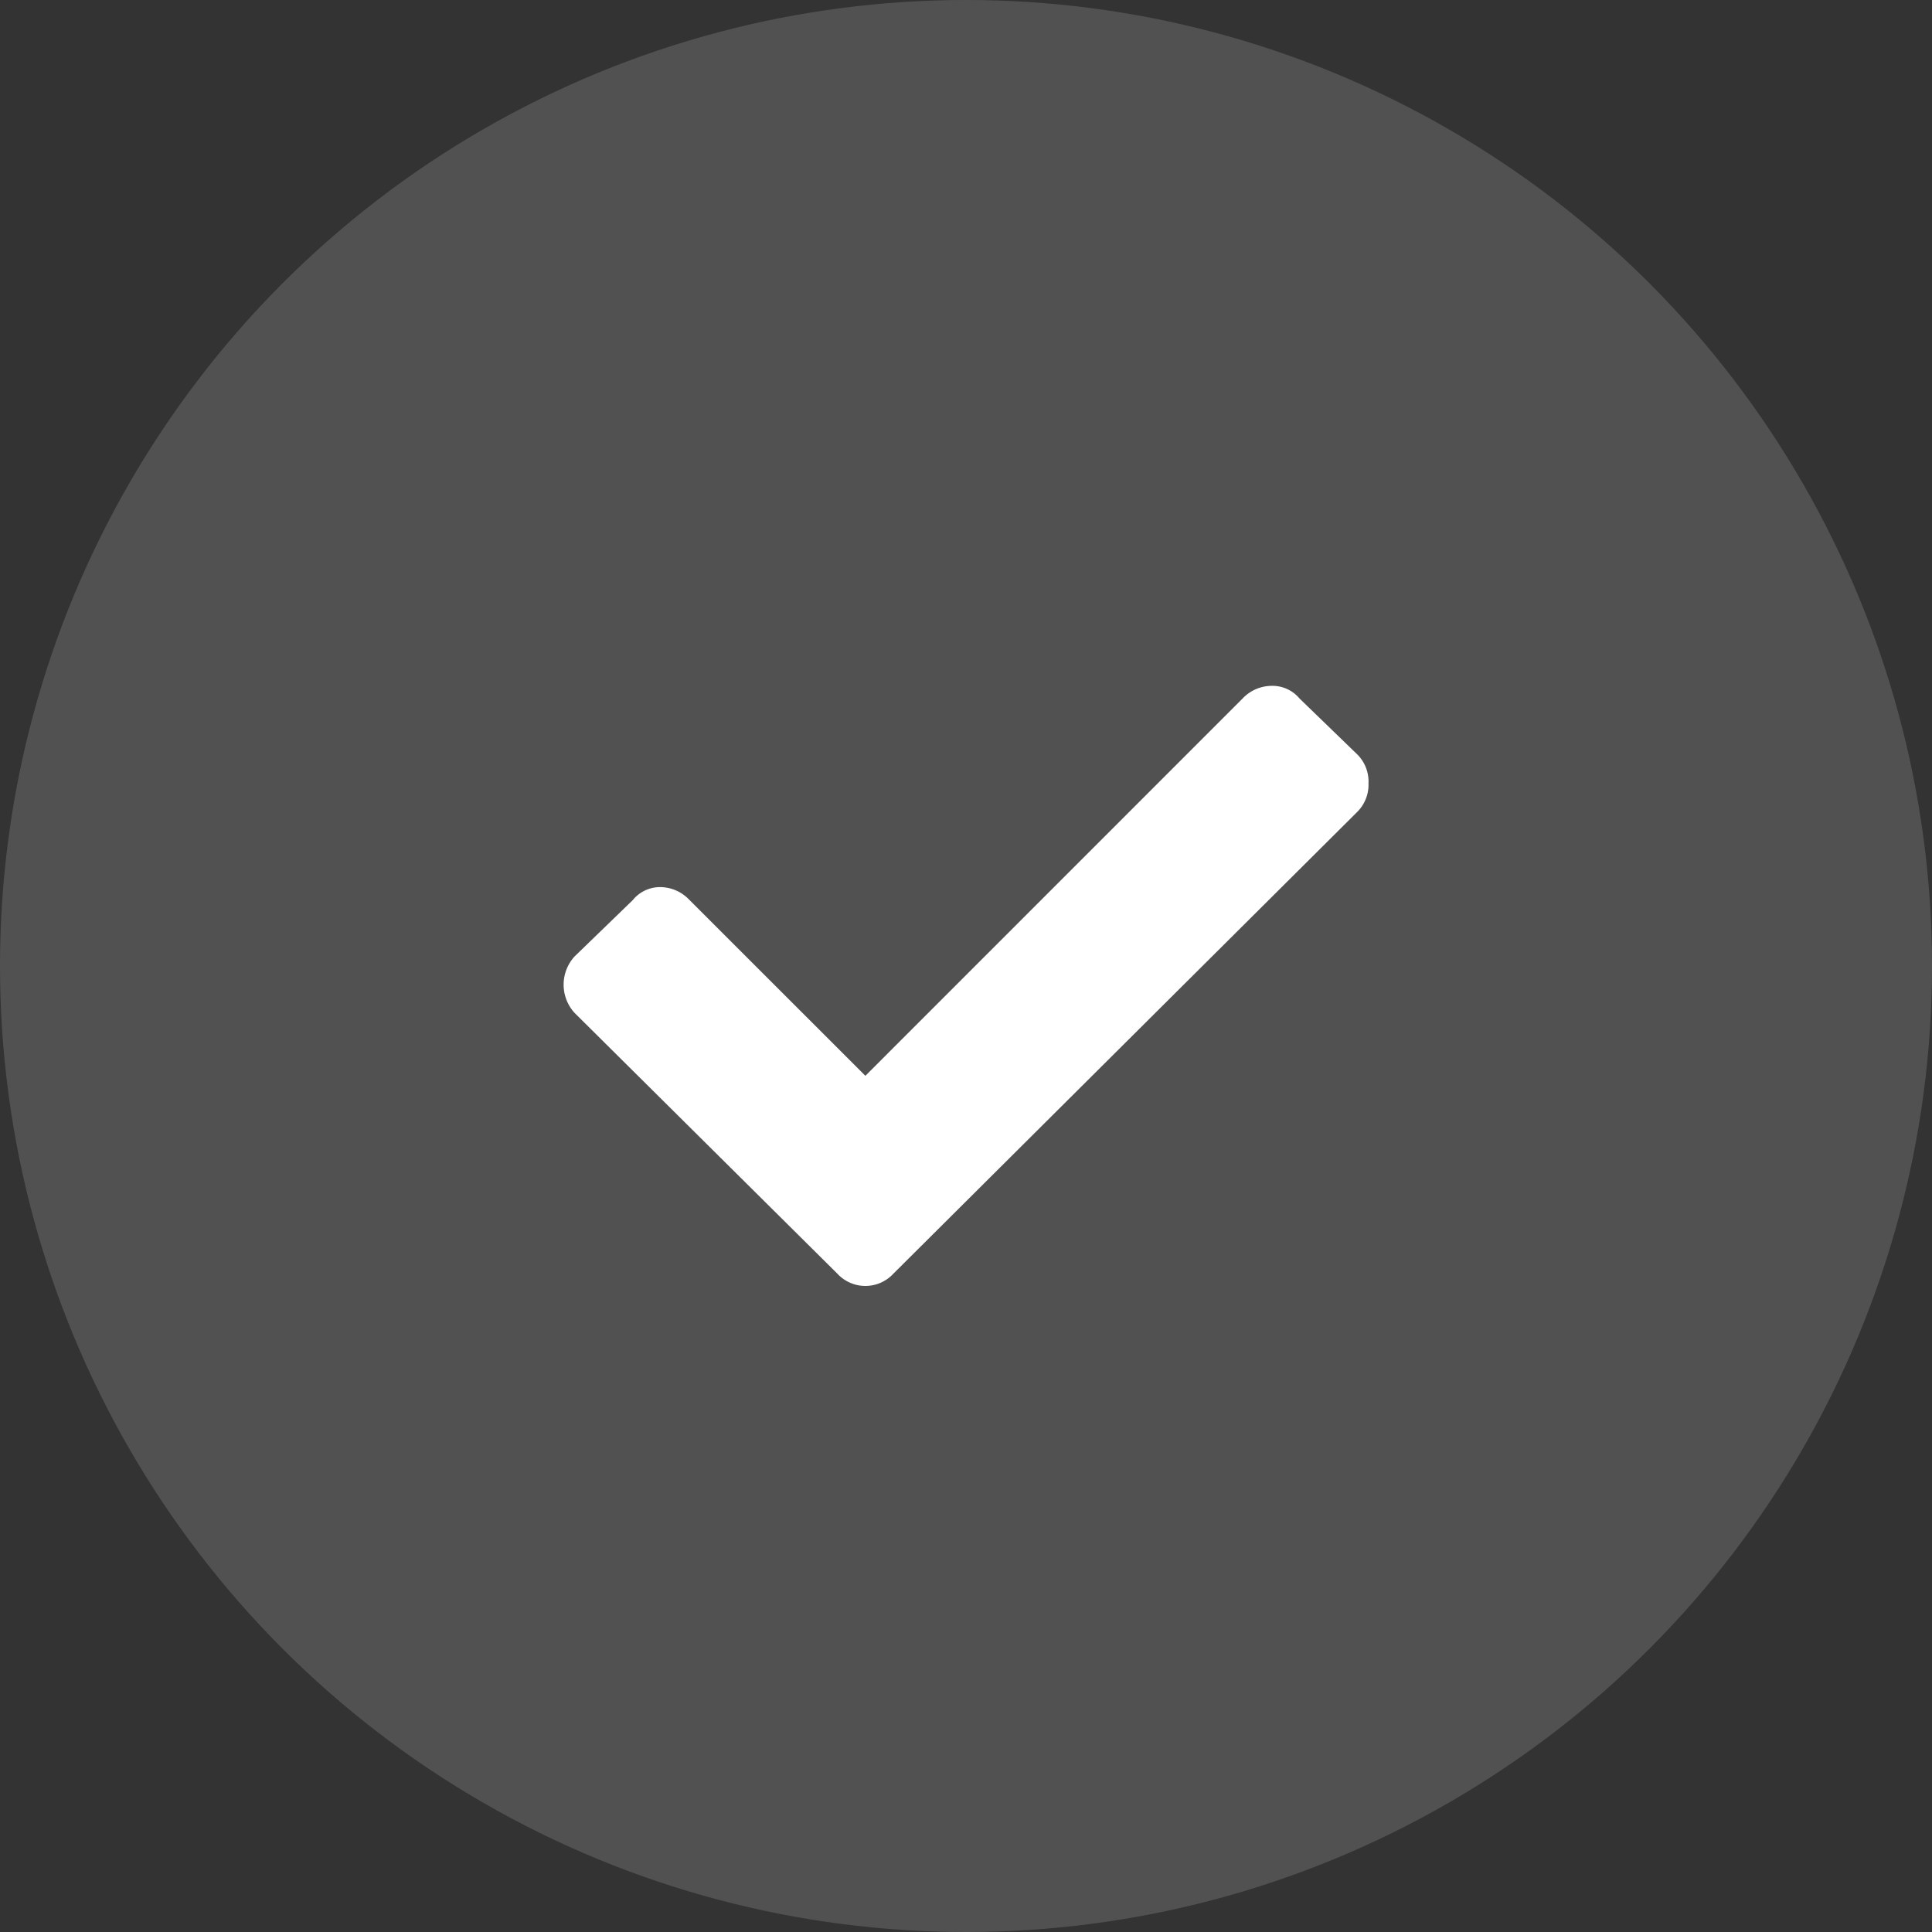
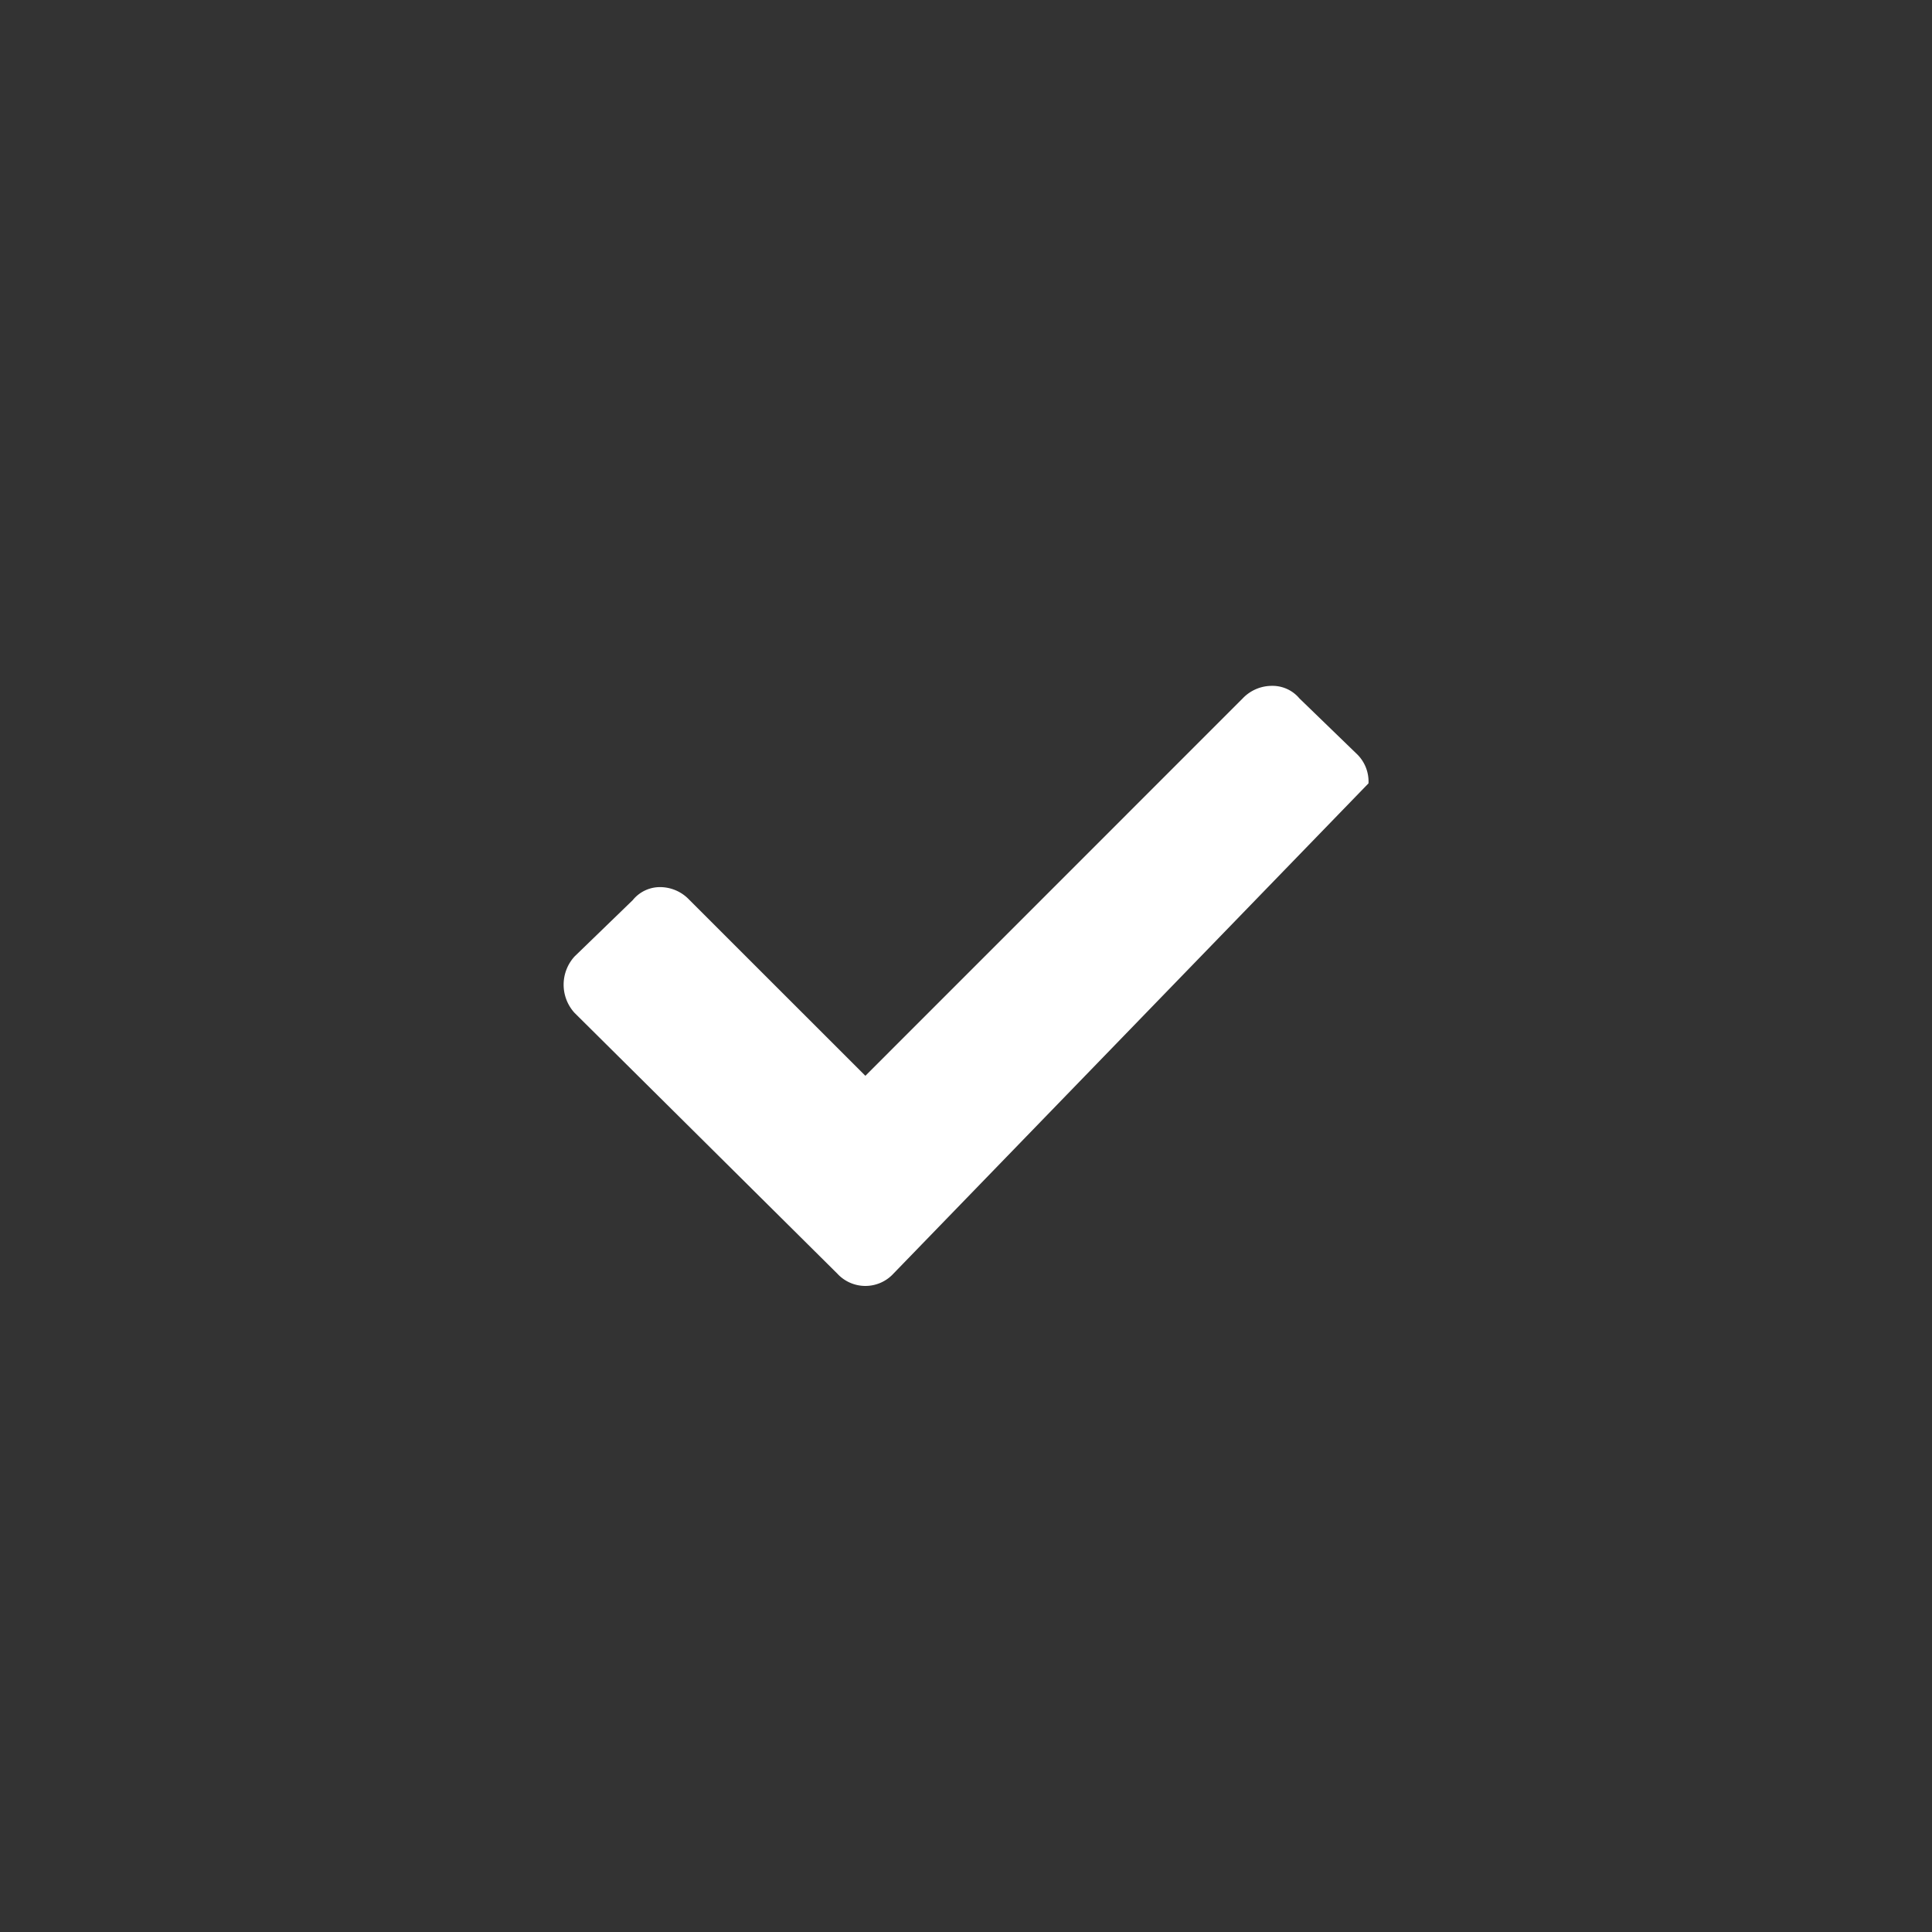
<svg xmlns="http://www.w3.org/2000/svg" width="24" height="24" viewBox="0 0 24 24">
  <rect x="0" y="0" width="24" height="24" fill="#333333" stroke="none" />
  <g id="Icon_2" data-name="Icon  2" transform="translate(0 0)">
-     <circle id="Oval" cx="12" cy="12" r="12" transform="translate(0 0)" fill="#fff" opacity="0.15" />
-     <path id="Icon" d="M3.4,7.3.137,4.062a.52.52,0,0,1,0-.7l.723-.7A.435.435,0,0,1,1.2,2.5a.5.5,0,0,1,.361.156L3.75,4.844,8.437.156A.5.5,0,0,1,8.8,0a.435.435,0,0,1,.342.156l.723.7A.476.476,0,0,1,10,1.211a.476.476,0,0,1-.137.352L4.1,7.3a.474.474,0,0,1-.7,0Z" transform="translate(7 8.52)" fill="#fff" />
+     <path id="Icon" d="M3.4,7.3.137,4.062a.52.52,0,0,1,0-.7l.723-.7A.435.435,0,0,1,1.2,2.5a.5.5,0,0,1,.361.156L3.75,4.844,8.437.156A.5.5,0,0,1,8.8,0a.435.435,0,0,1,.342.156l.723.7A.476.476,0,0,1,10,1.211L4.1,7.3a.474.474,0,0,1-.7,0Z" transform="translate(7 8.52)" fill="#fff" />
  </g>
</svg>